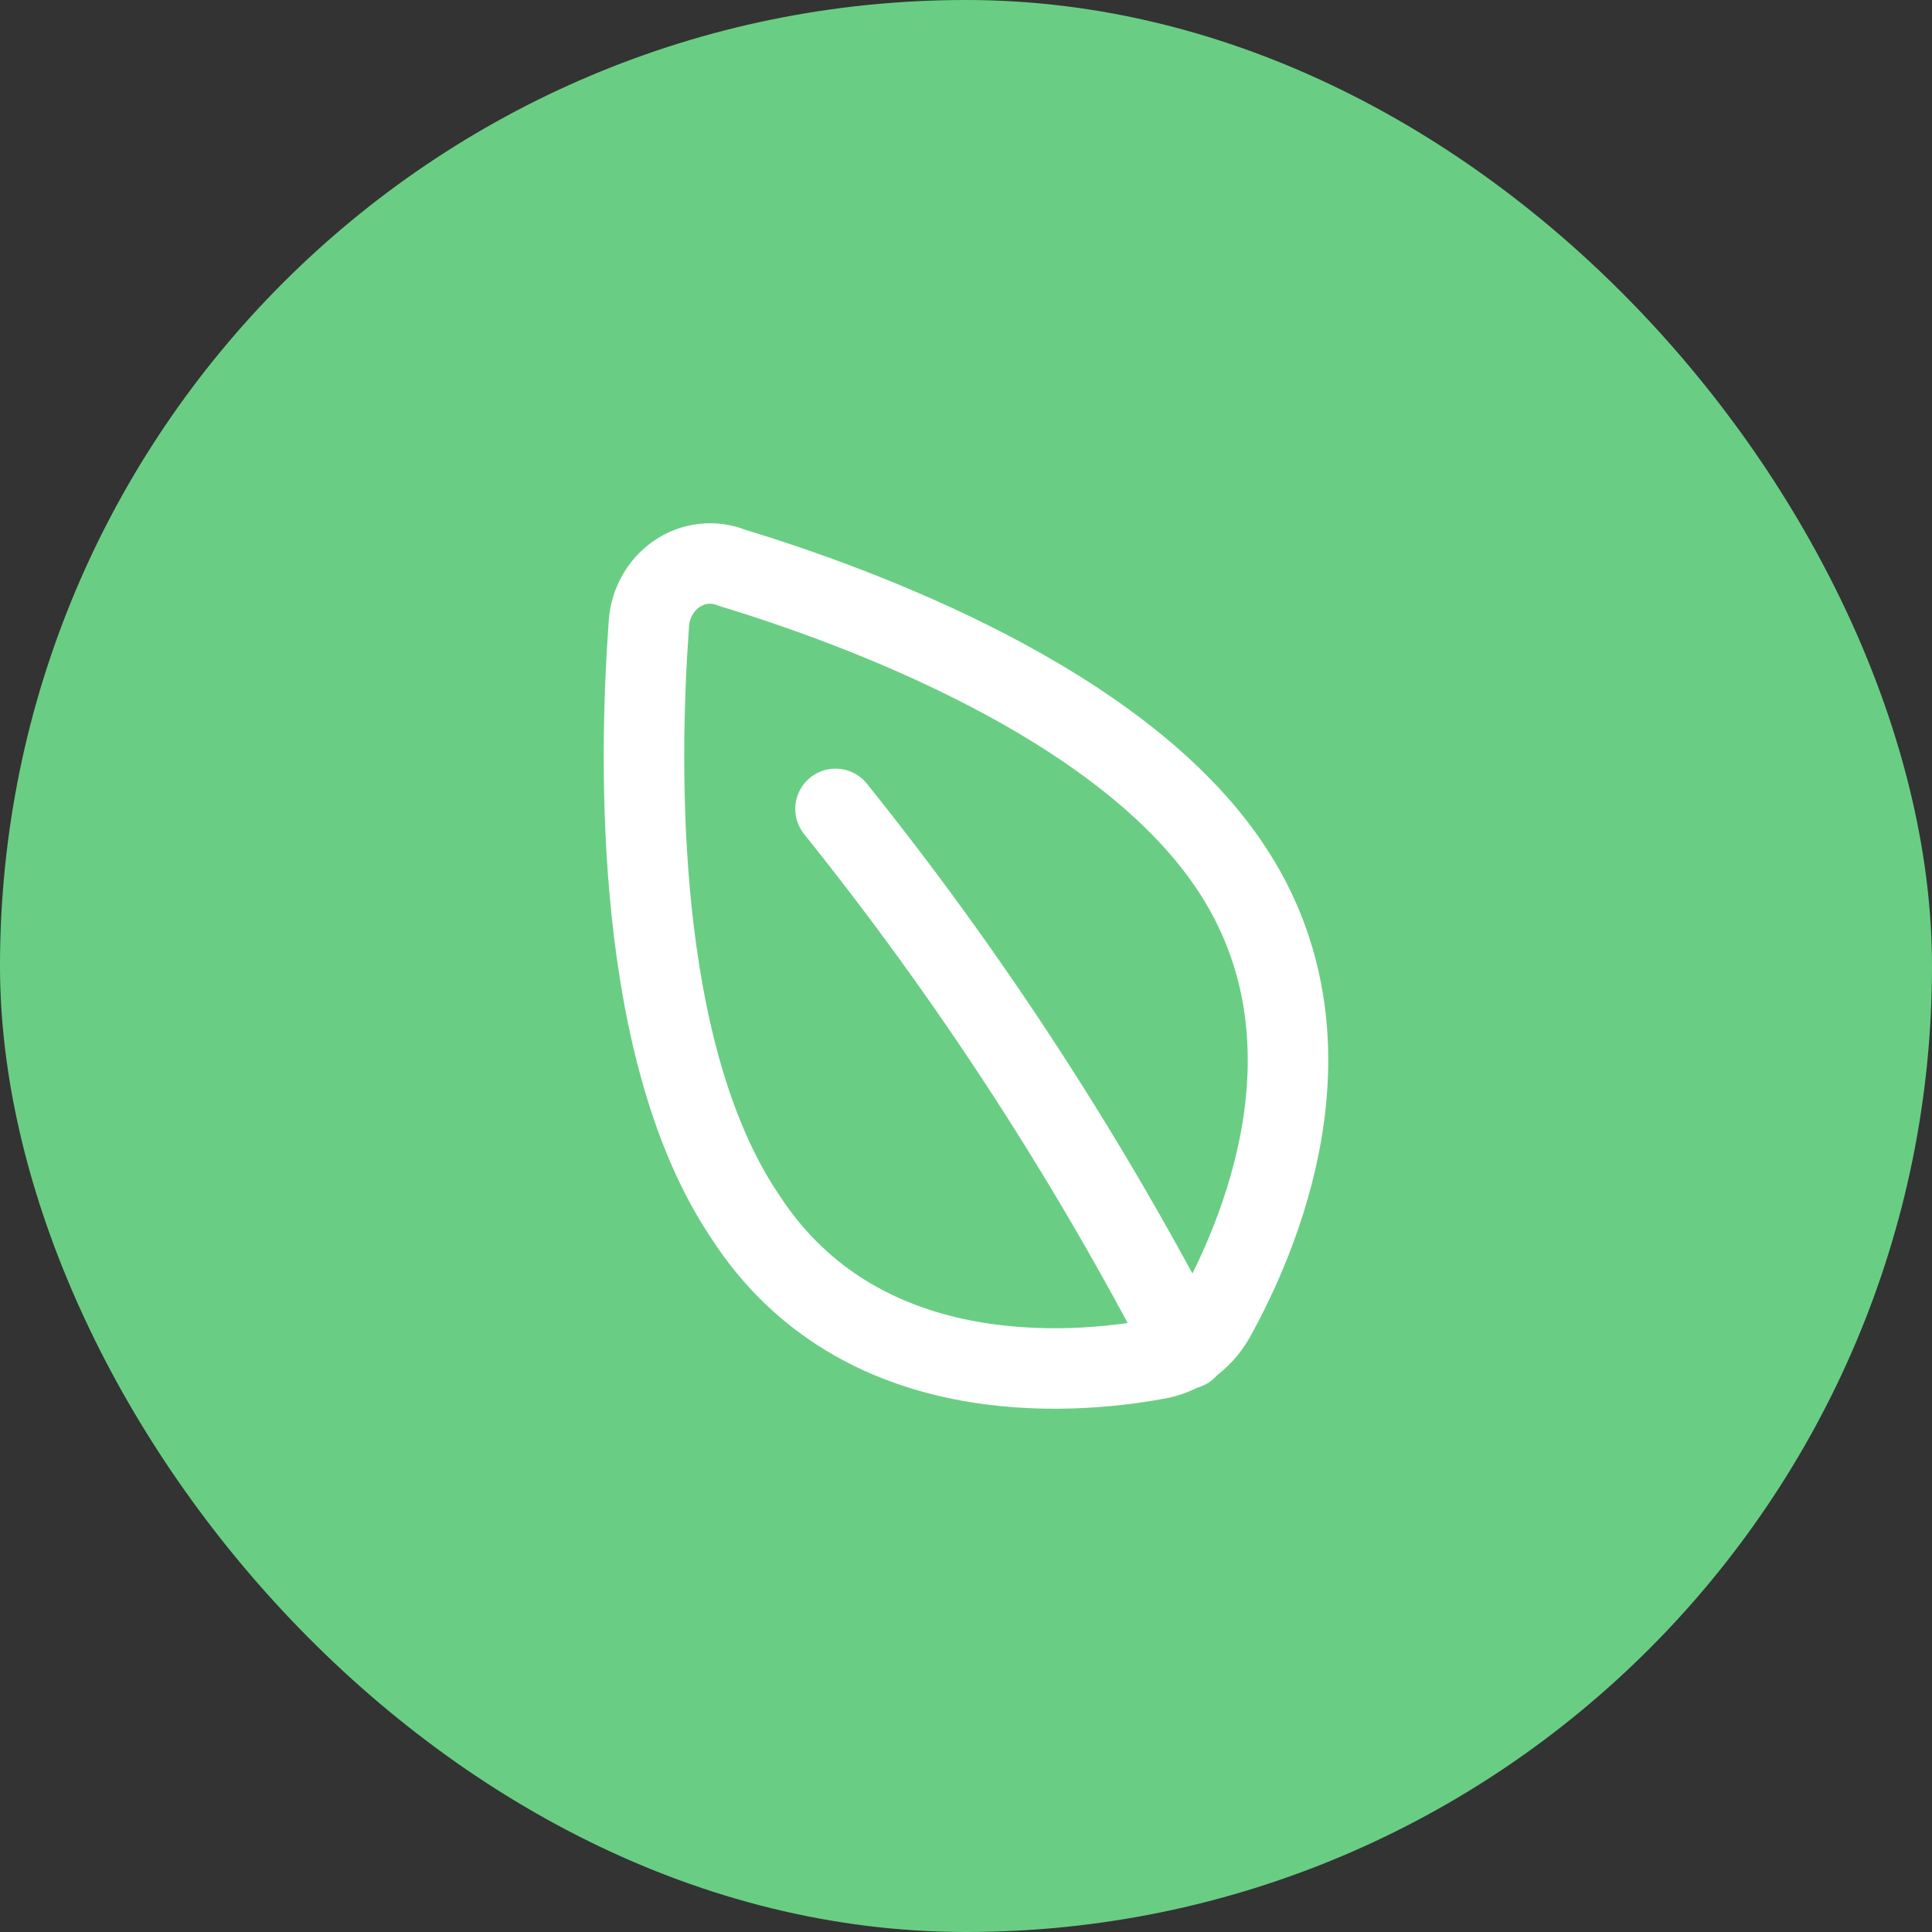
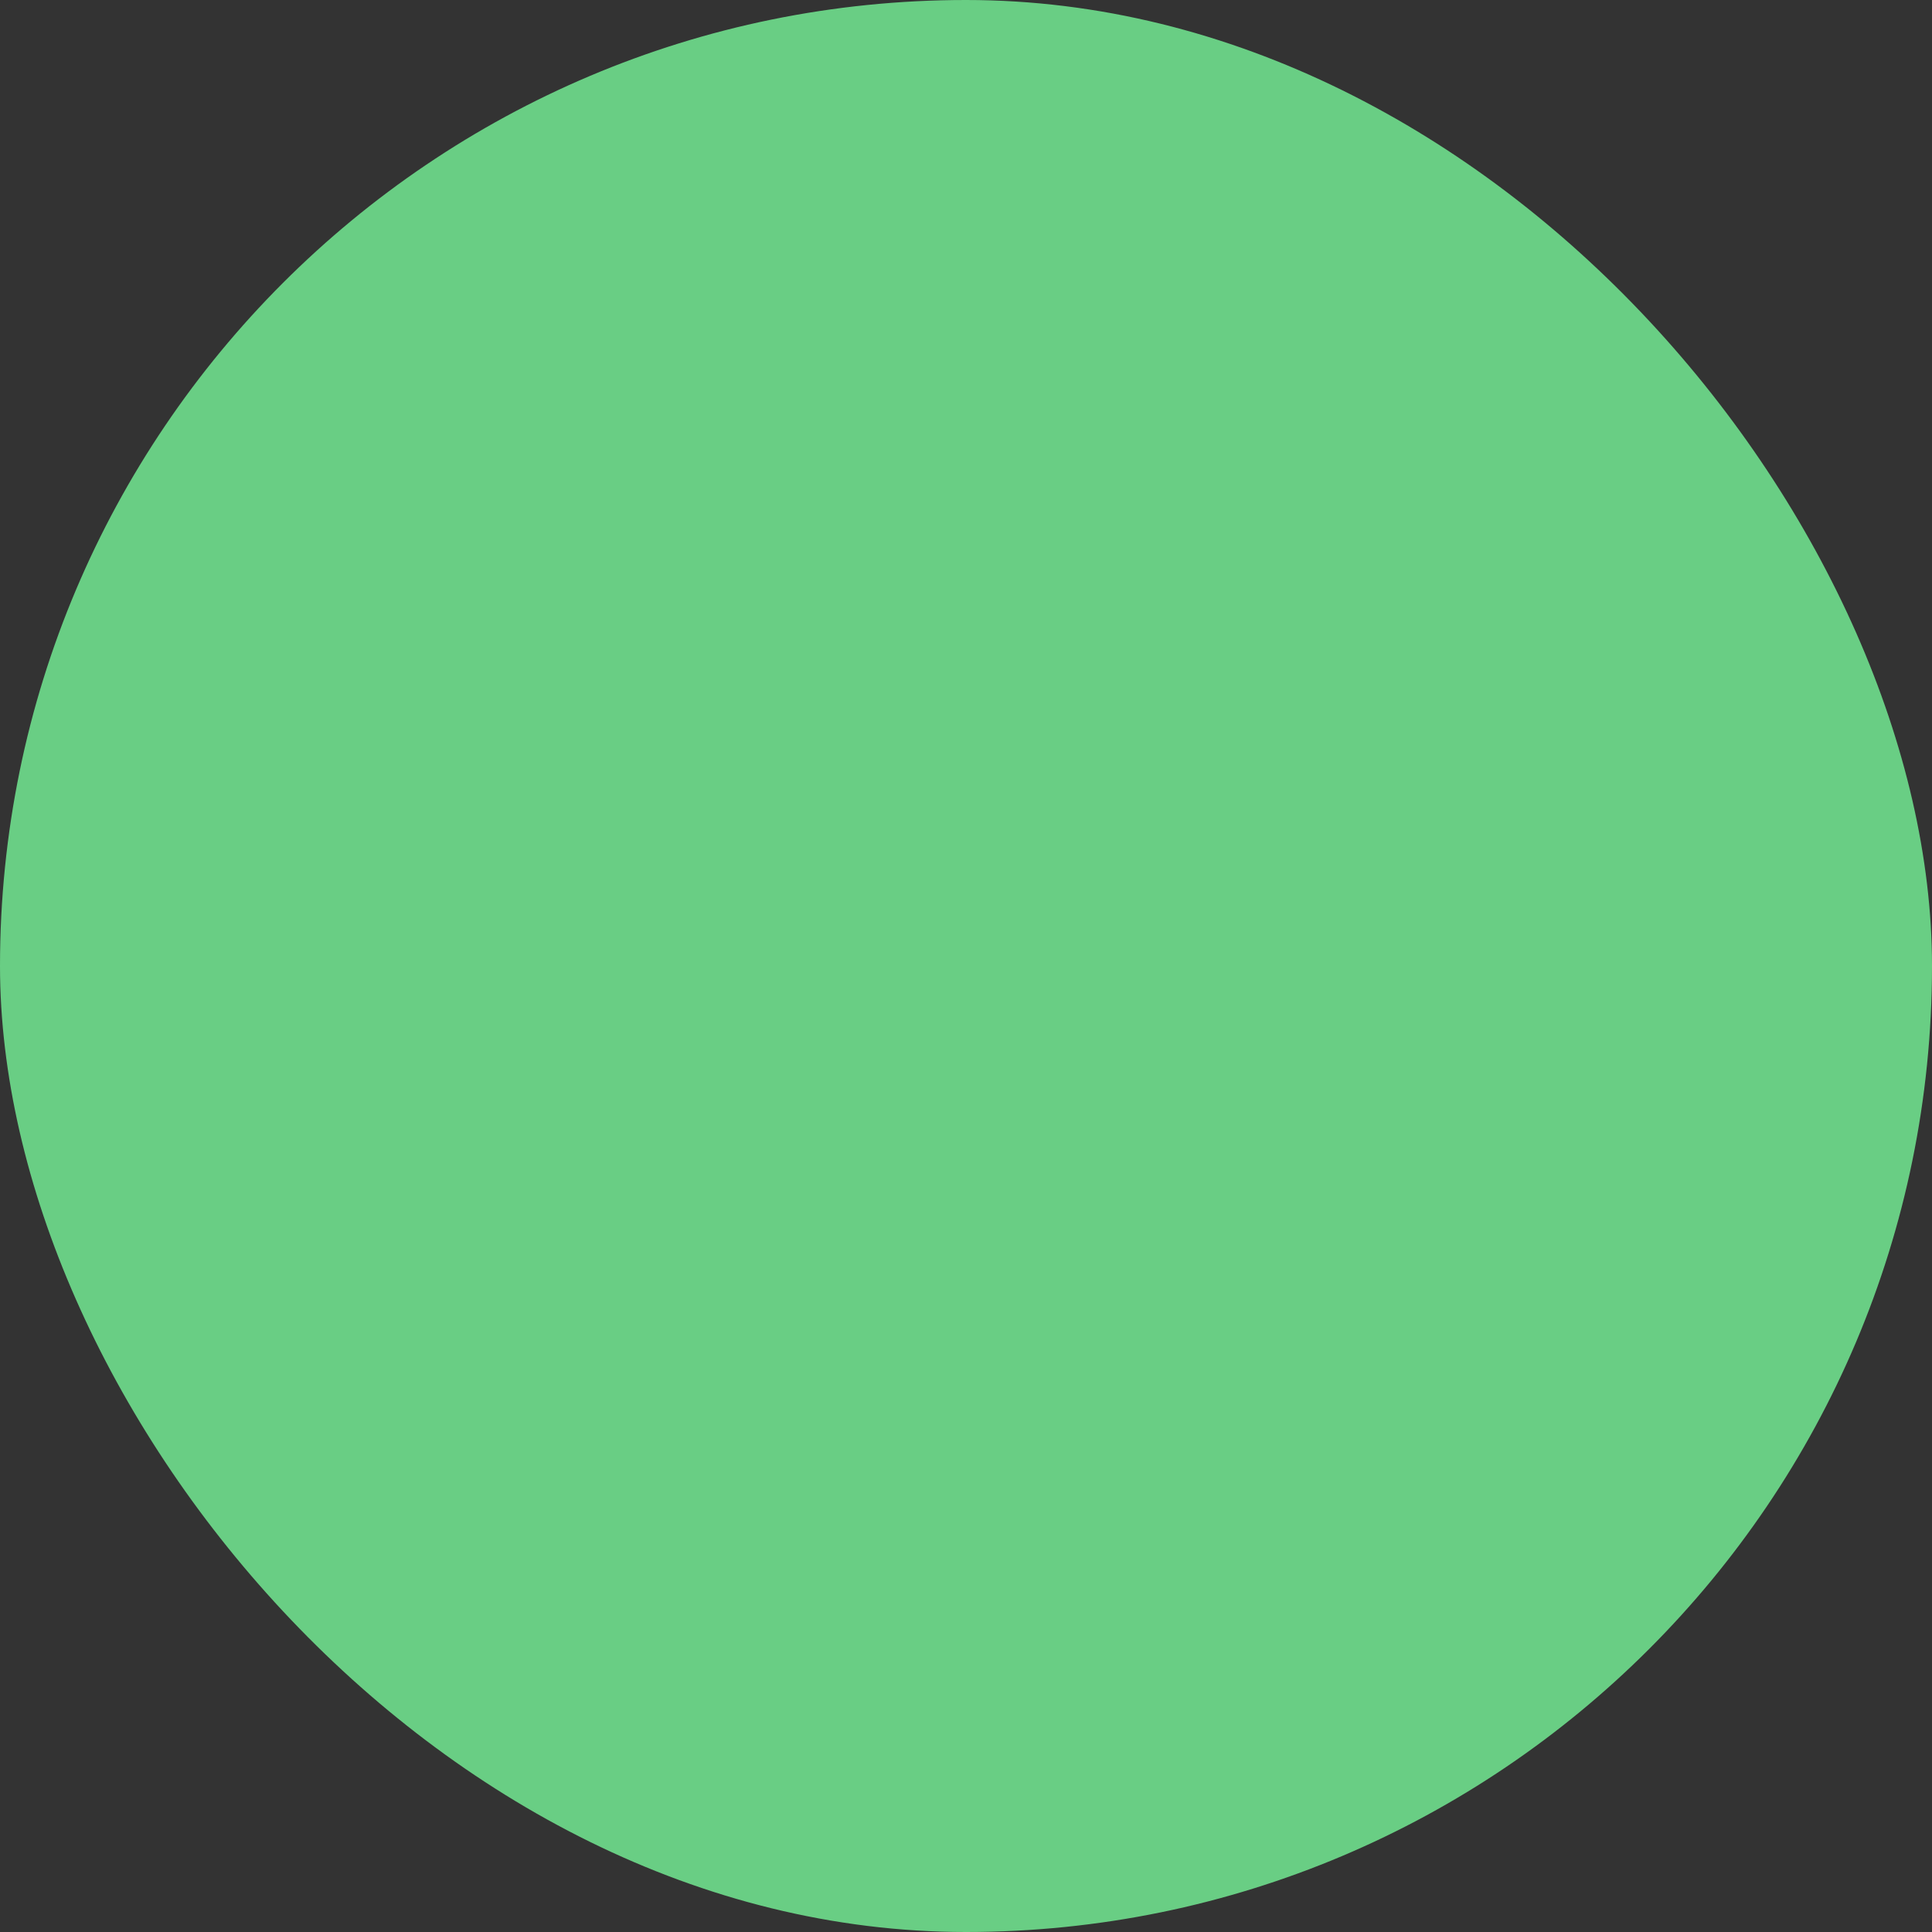
<svg xmlns="http://www.w3.org/2000/svg" fill="none" viewBox="0 0 48 48" height="48" width="48">
  <rect x="0" y="0" width="48" height="48" fill="#333333" stroke="none" />
  <rect fill="#69CE84" rx="24" height="48" width="48" />
-   <path stroke-linejoin="round" stroke-linecap="round" stroke-width="2" stroke="white" d="M20.758 20.097C24.089 24.244 27.013 28.738 29.485 33.51M30.561 21.525C33.47 25.858 31.245 30.821 30.168 32.756C30.011 33.027 29.799 33.259 29.547 33.434C29.296 33.609 29.012 33.724 28.714 33.771C26.605 34.156 21.354 34.585 18.532 30.252C15.754 26.166 15.87 18.976 16.118 15.548C16.127 15.293 16.194 15.043 16.313 14.82C16.432 14.598 16.599 14.408 16.801 14.267C17.003 14.126 17.233 14.038 17.474 14.01C17.714 13.982 17.957 14.014 18.183 14.105C21.31 15.058 27.827 17.439 30.561 21.525Z" />
</svg>